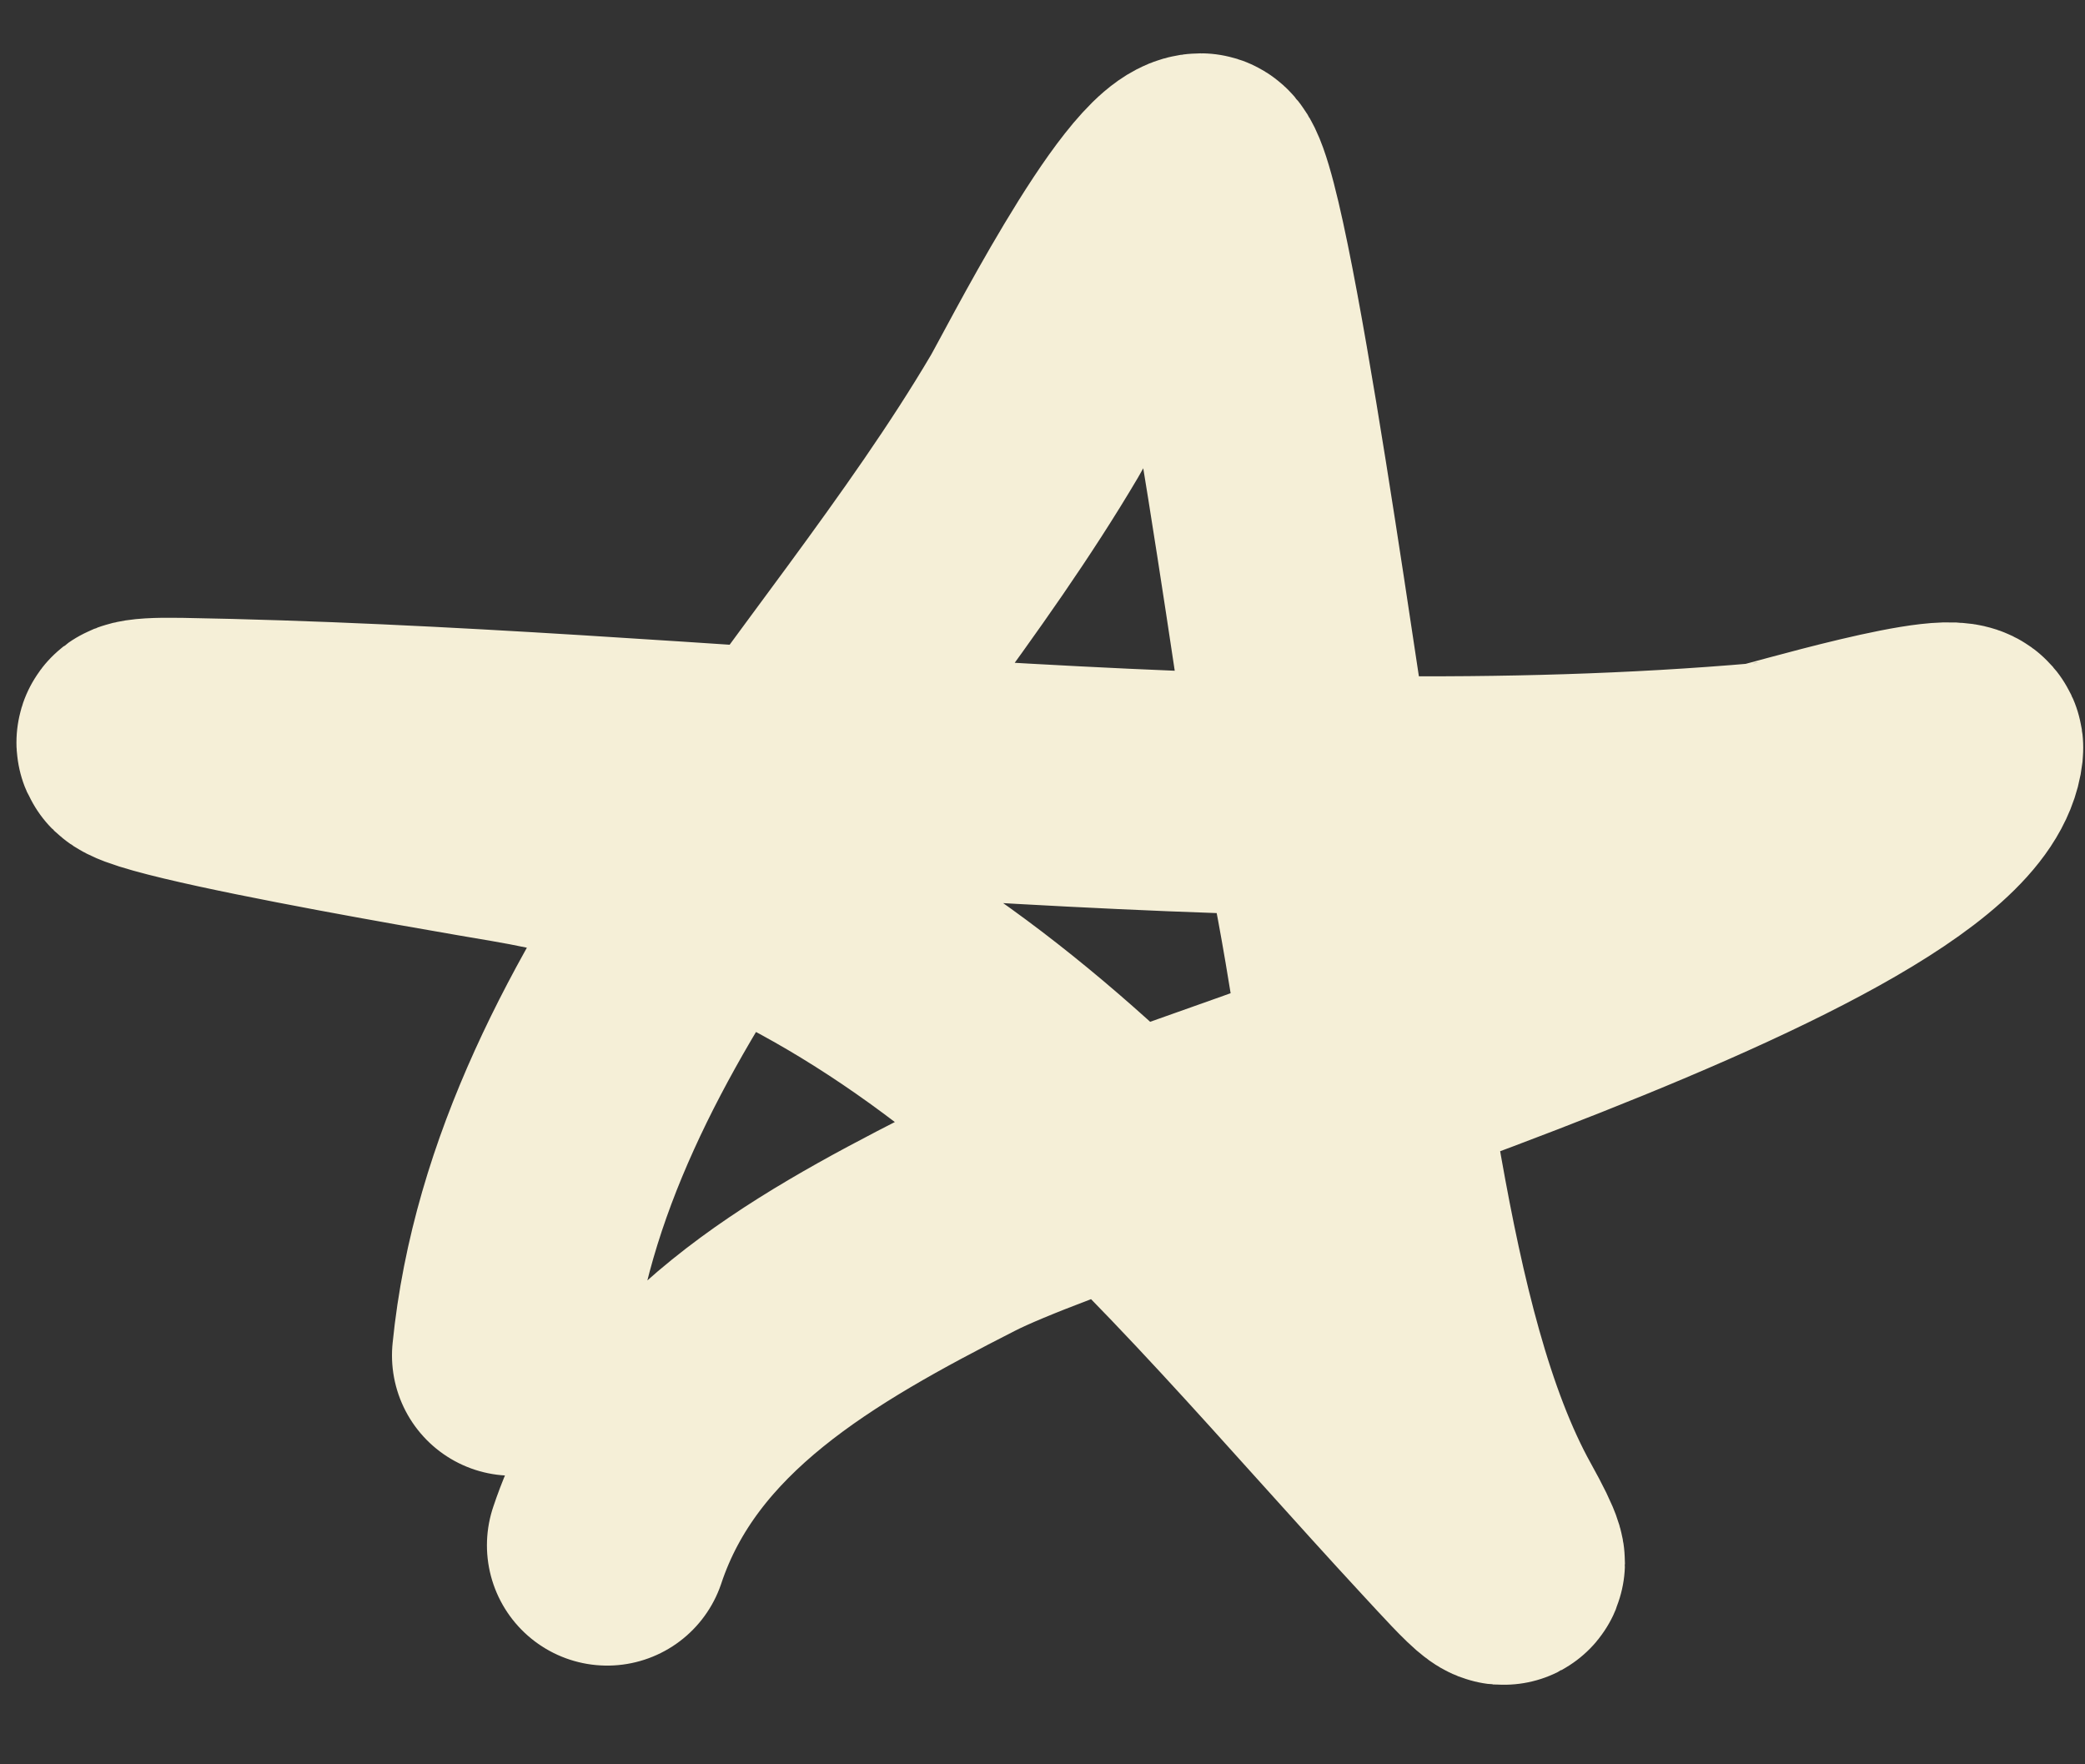
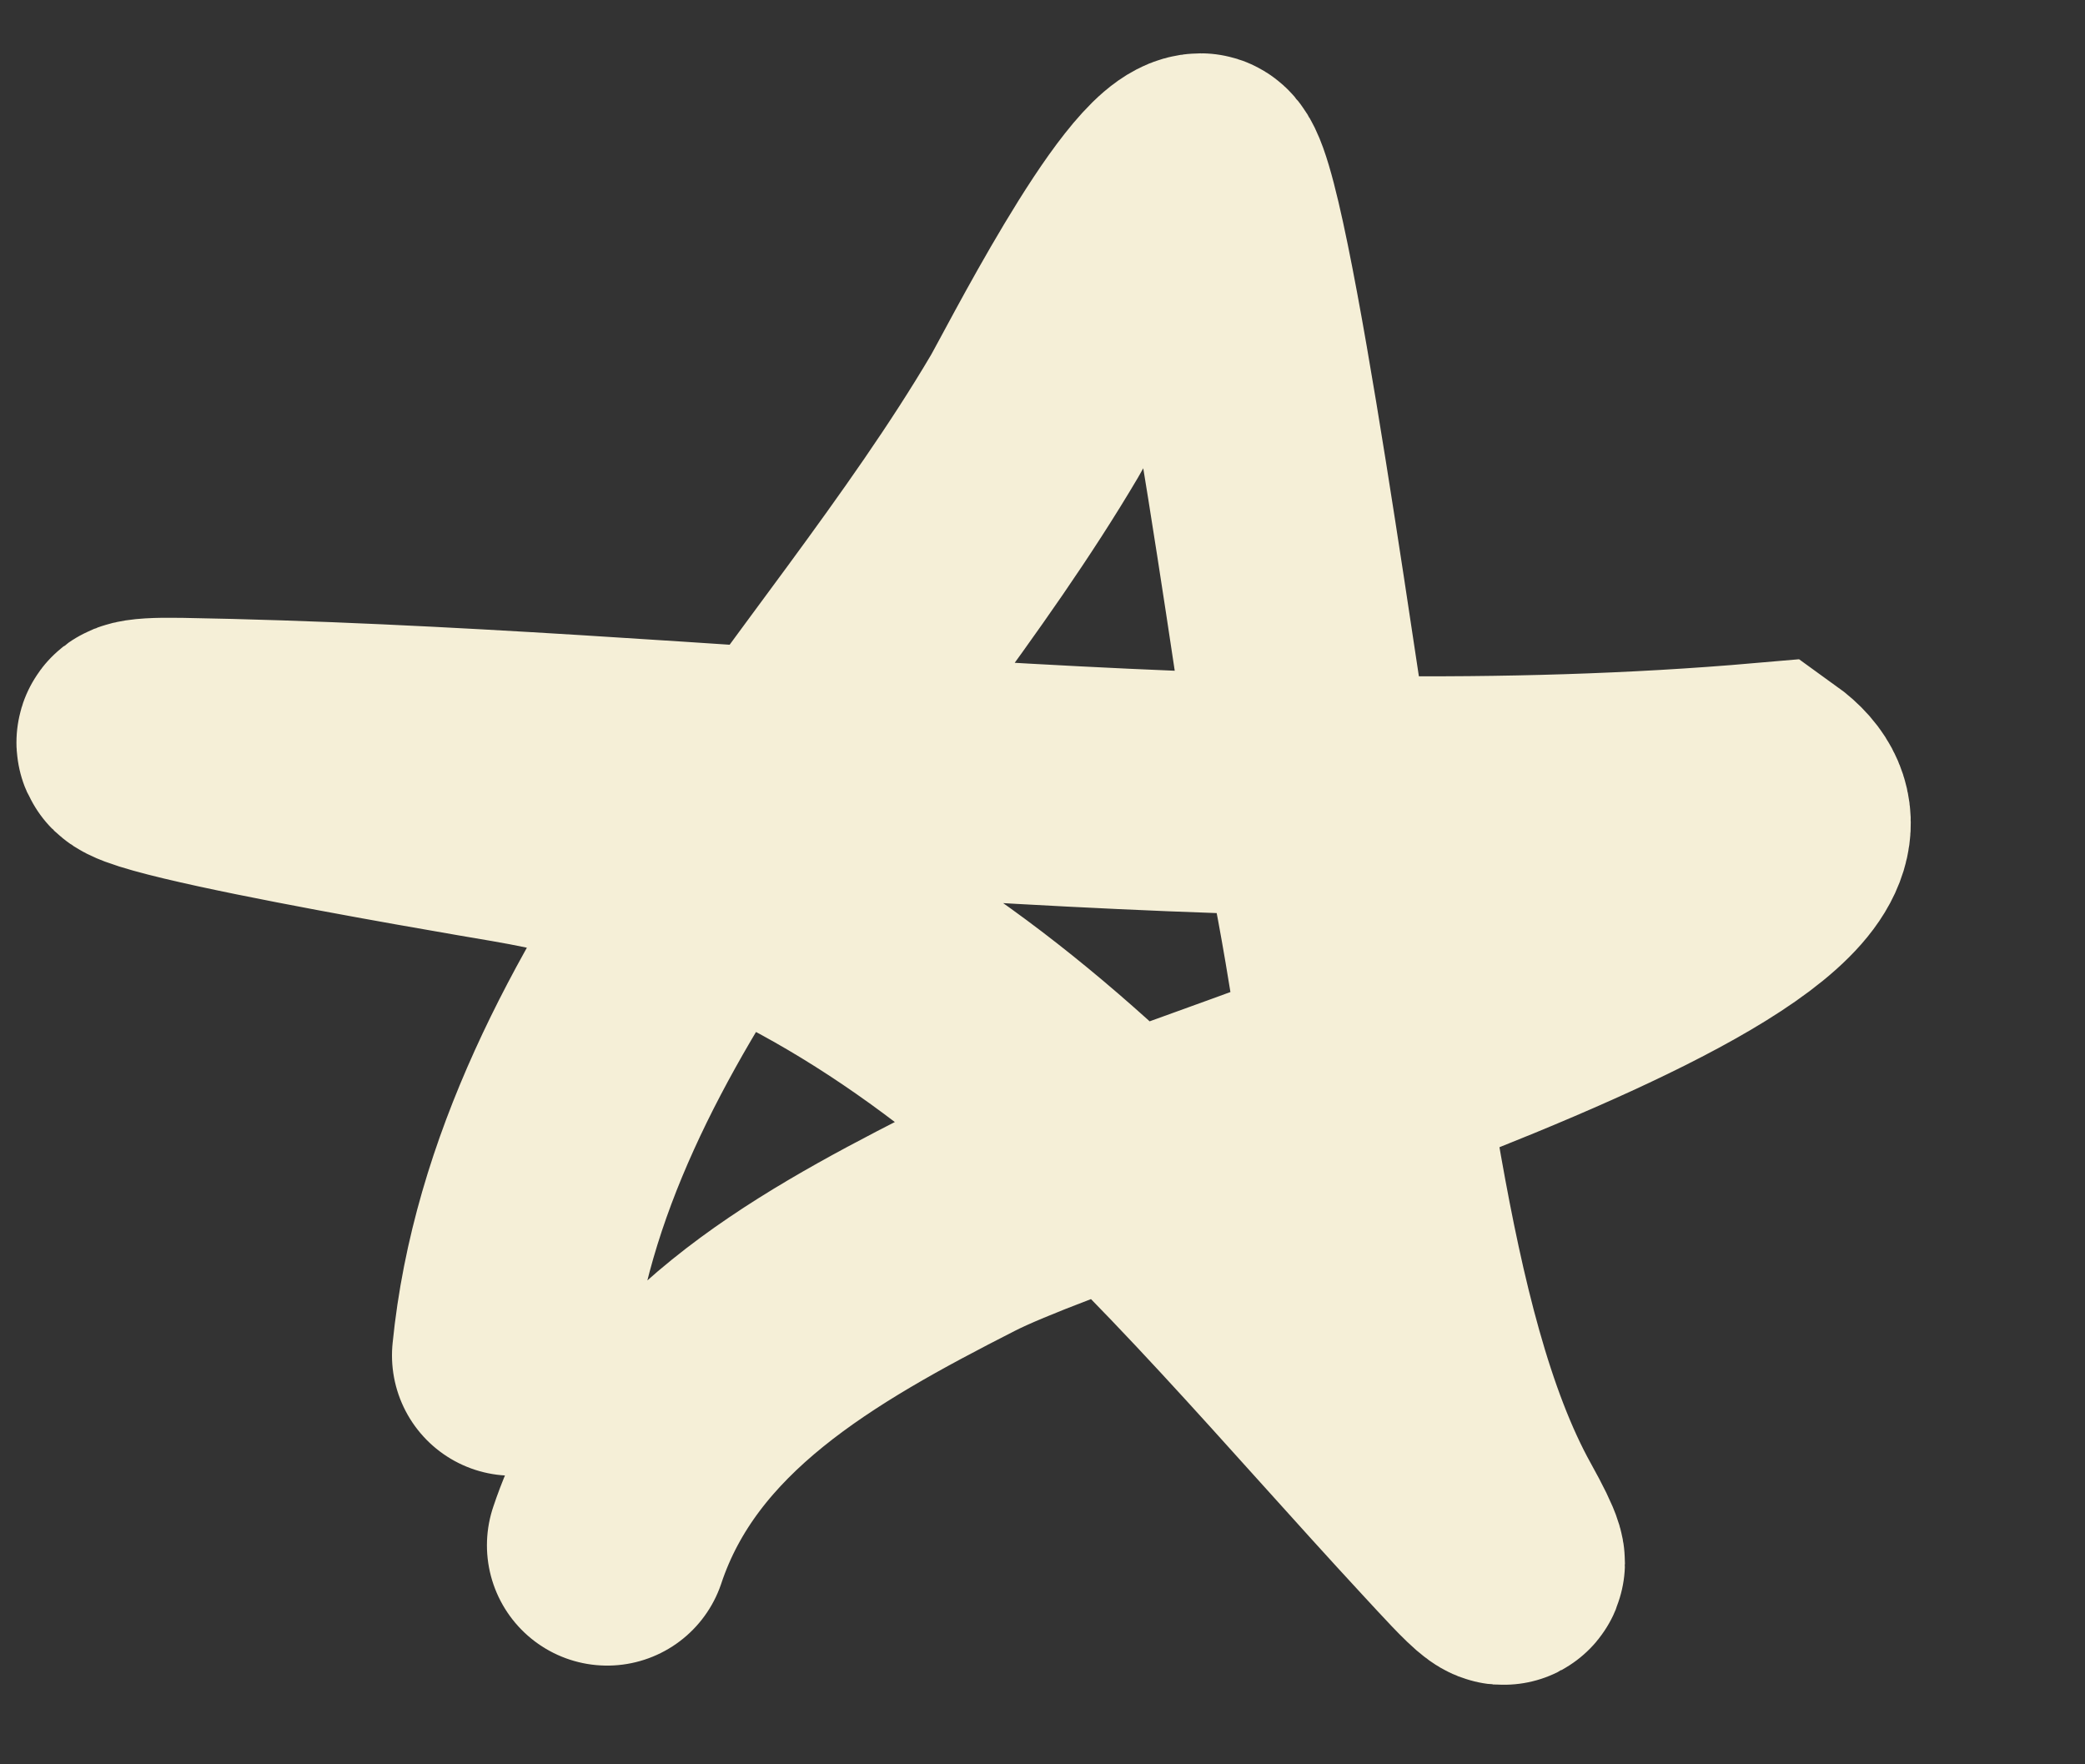
<svg xmlns="http://www.w3.org/2000/svg" width="26" height="22" viewBox="0 0 26 22" fill="none">
  <rect x="0" y="0" width="26" height="22" fill="#333333" stroke="none" />
-   <path d="M6.388 16.901C6.831 12.463 10.73 8.868 12.9 5.191C13.087 4.875 14.454 2.165 14.973 2.165C15.327 2.165 16.332 9.686 16.453 10.191C17.062 12.738 17.255 16.688 18.525 18.973C19.068 19.95 18.578 19.393 18.097 18.874C14.688 15.192 11.716 11.161 6.388 10.256C5.856 10.166 -0.083 9.164 2.243 9.204C8.757 9.316 15.519 10.328 22.011 9.763C22.107 9.755 24.512 9.03 24.478 9.335C24.252 11.372 13.932 14.261 11.979 15.256C10.101 16.213 8.236 17.277 7.572 19.269" stroke="#F5EFD7" stroke-width="3" stroke-linecap="round" />
+   <path d="M6.388 16.901C6.831 12.463 10.73 8.868 12.9 5.191C13.087 4.875 14.454 2.165 14.973 2.165C15.327 2.165 16.332 9.686 16.453 10.191C17.062 12.738 17.255 16.688 18.525 18.973C19.068 19.95 18.578 19.393 18.097 18.874C14.688 15.192 11.716 11.161 6.388 10.256C5.856 10.166 -0.083 9.164 2.243 9.204C8.757 9.316 15.519 10.328 22.011 9.763C24.252 11.372 13.932 14.261 11.979 15.256C10.101 16.213 8.236 17.277 7.572 19.269" stroke="#F5EFD7" stroke-width="3" stroke-linecap="round" />
</svg>